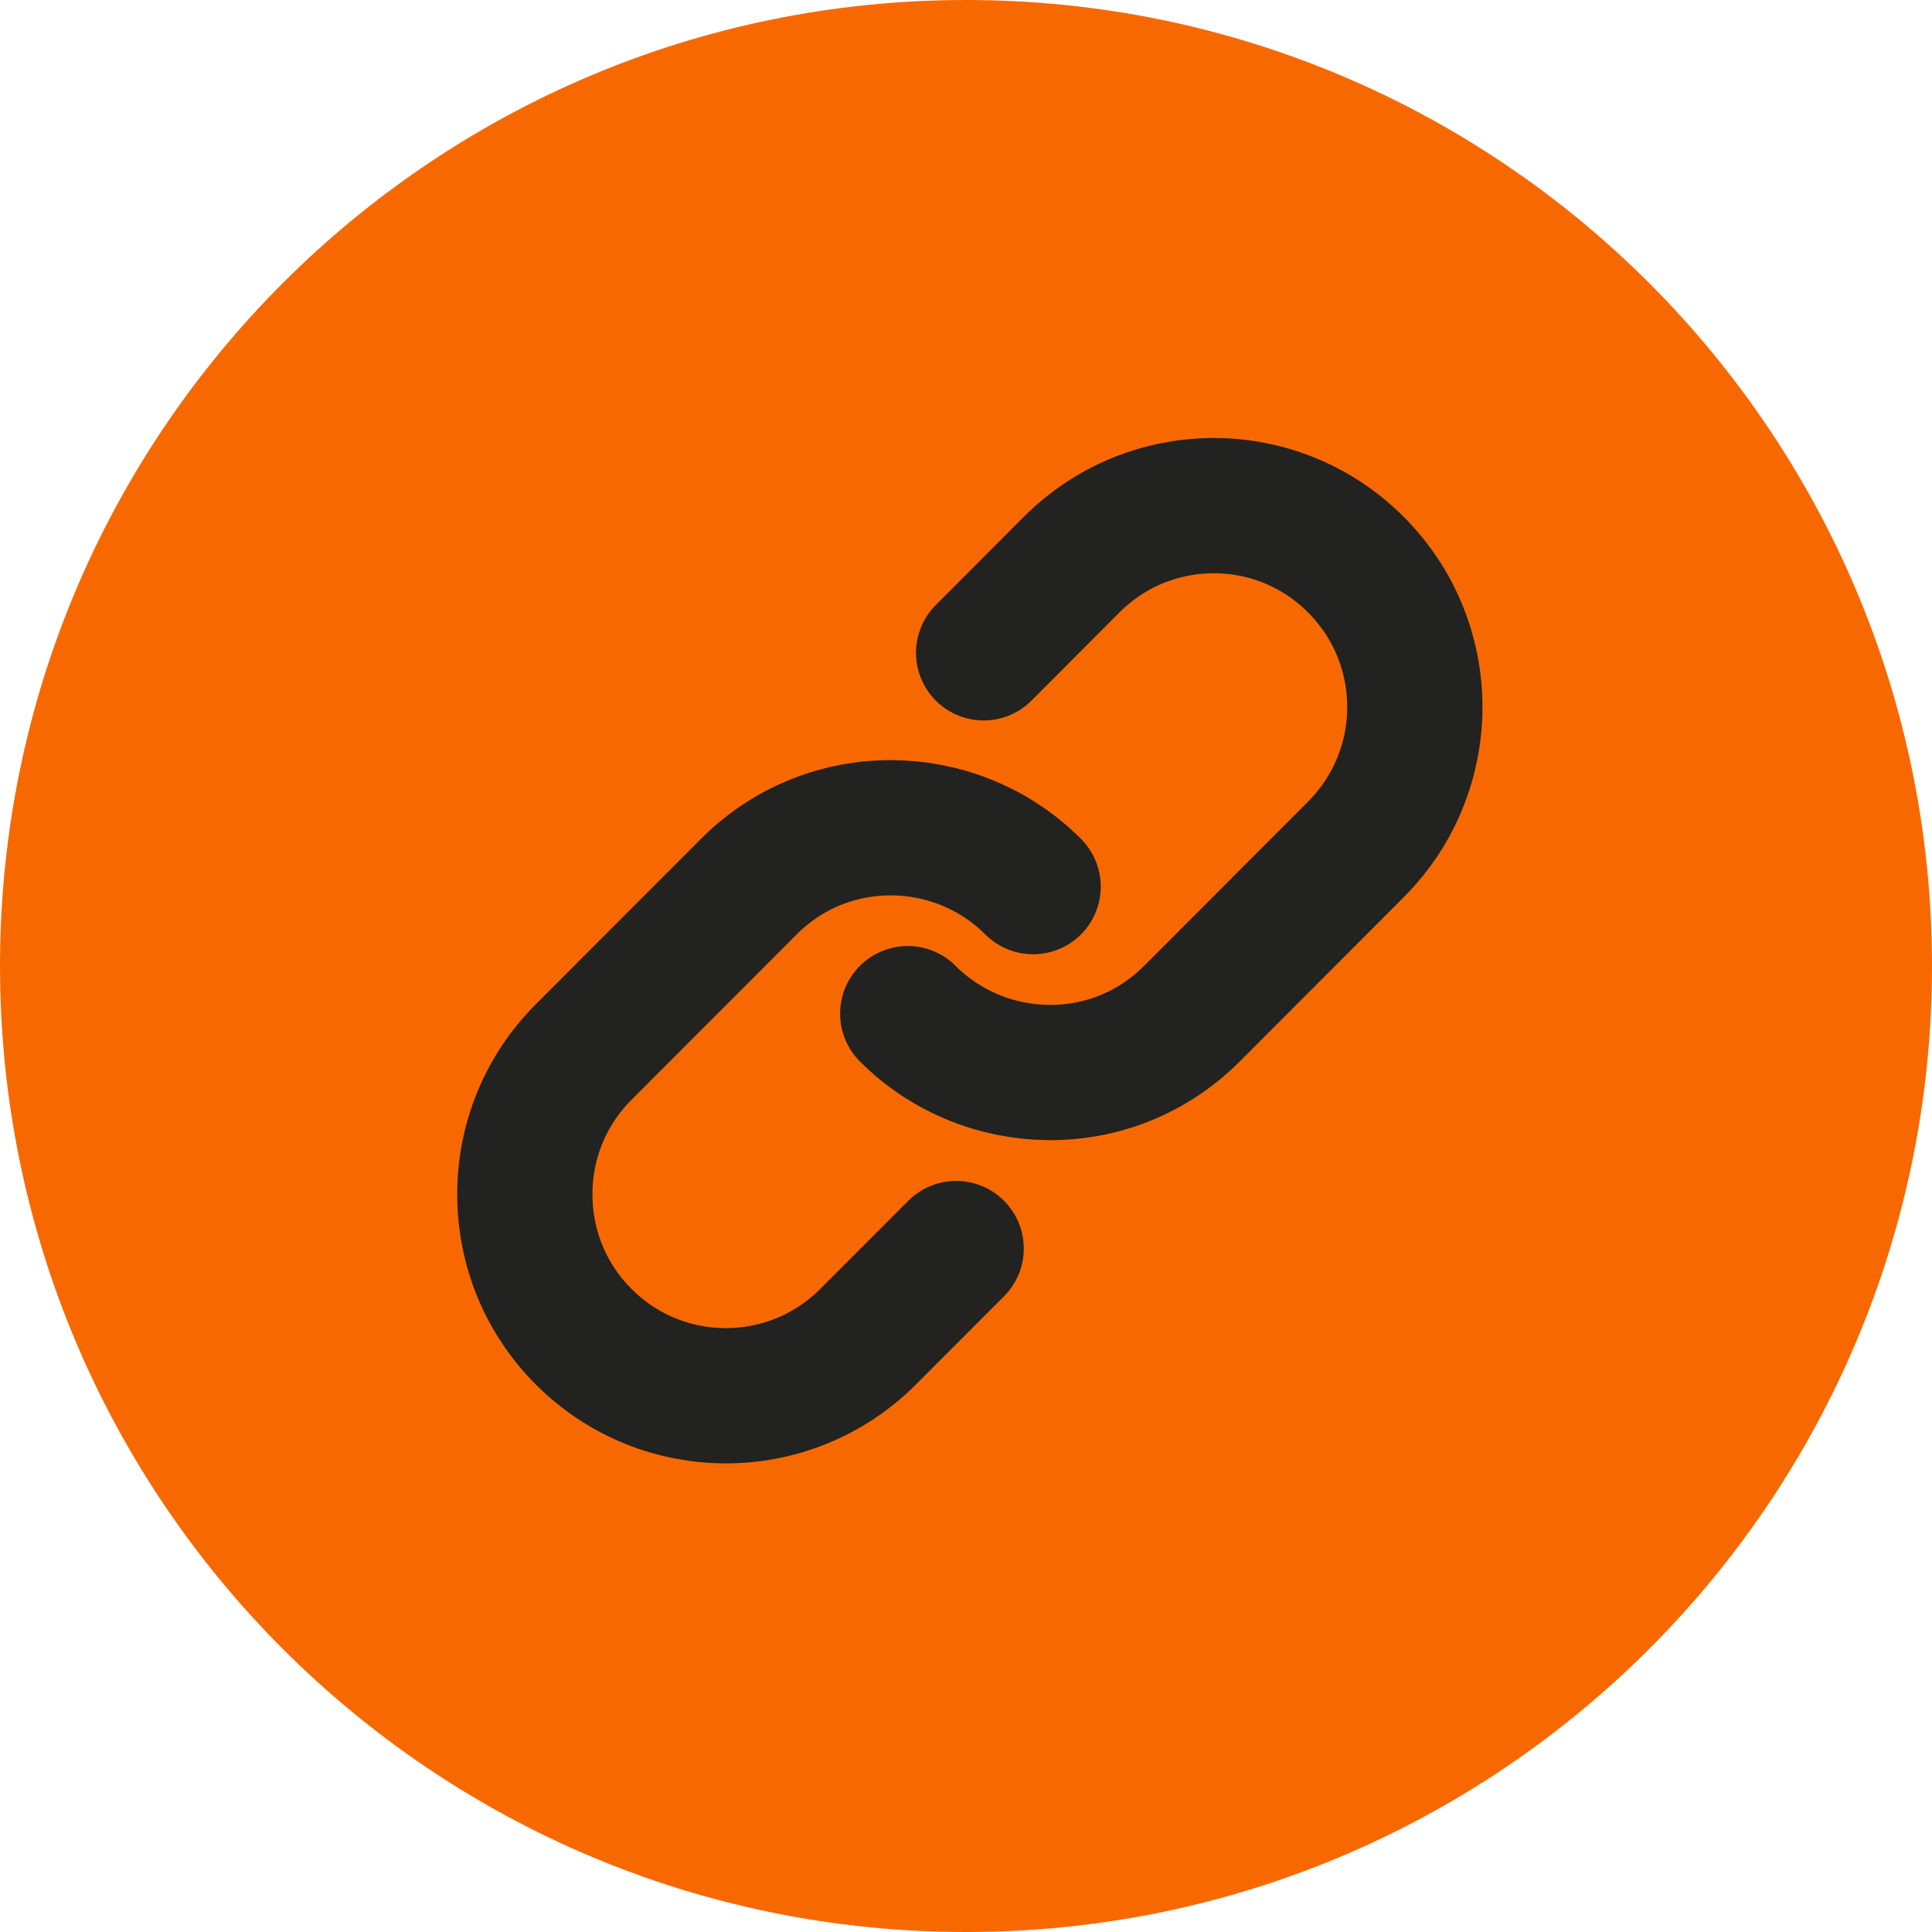
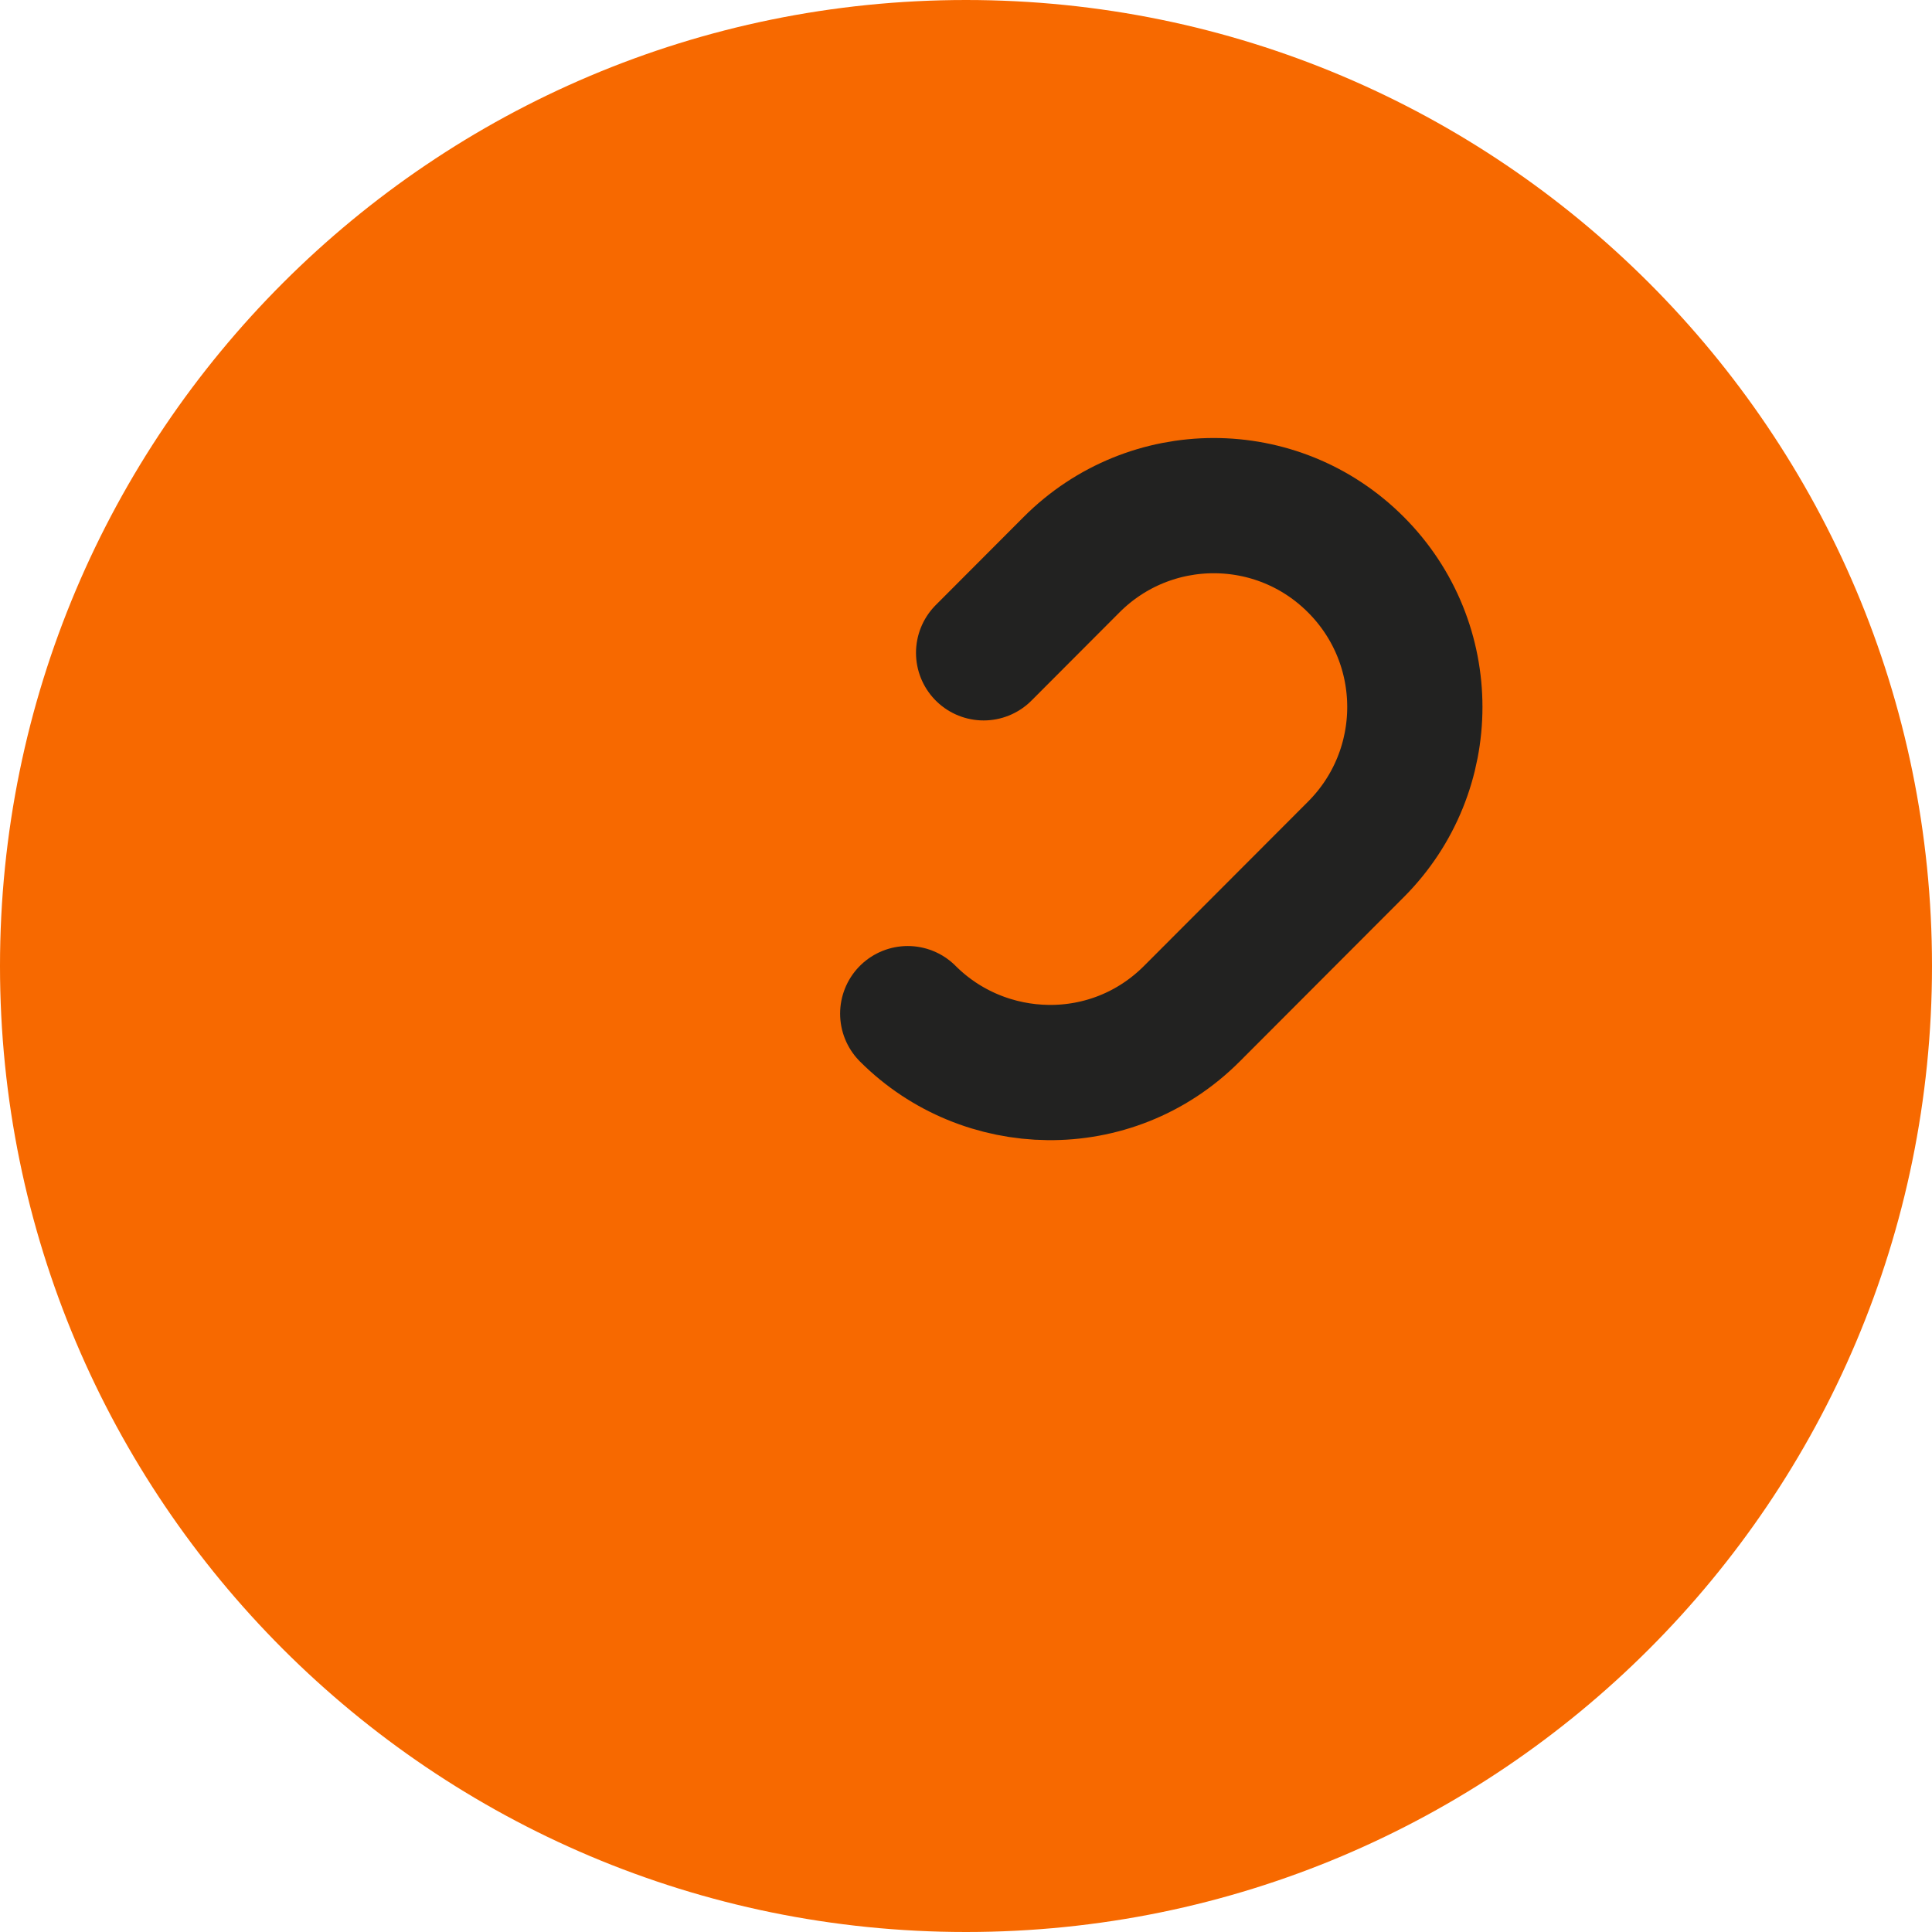
<svg xmlns="http://www.w3.org/2000/svg" version="1.0" x="0px" y="0px" width="50px" height="50px" viewBox="0 0 50 50" overflow="visible" enable-background="new 0 0 50 50" xml:space="preserve">
  <defs>
</defs>
  <g>
    <path fill="#F76900" d="M25,50c13.807,0,25-11.193,25-25C50,11.193,38.807,0,25,0C11.193,0,0,11.193,0,25C0,38.807,11.193,50,25,50   " />
-     <path fill="none" stroke="#222221" stroke-width="3.5" stroke-linecap="round" stroke-miterlimit="10" d="M24.745,32.312   l-2.28,2.283c-2.034,2.036-5.326,2.036-7.359,0c-0.983-0.984-1.523-2.293-1.523-3.685c-0.001-1.392,0.54-2.7,1.523-3.685   l4.274-4.28c2.068-2.071,5.369-1.99,7.357,0.001" />
    <path fill="none" stroke="#222221" stroke-width="3.5" stroke-linecap="round" stroke-miterlimit="10" d="M23.492,26.233   c1.972,1.976,5.271,2.088,7.355,0l4.244-4.251c2.033-2.037,2.034-5.333-0.001-7.369c-2.035-2.04-5.328-2.033-7.357,0l-2.277,2.282" />
  </g>
</svg>